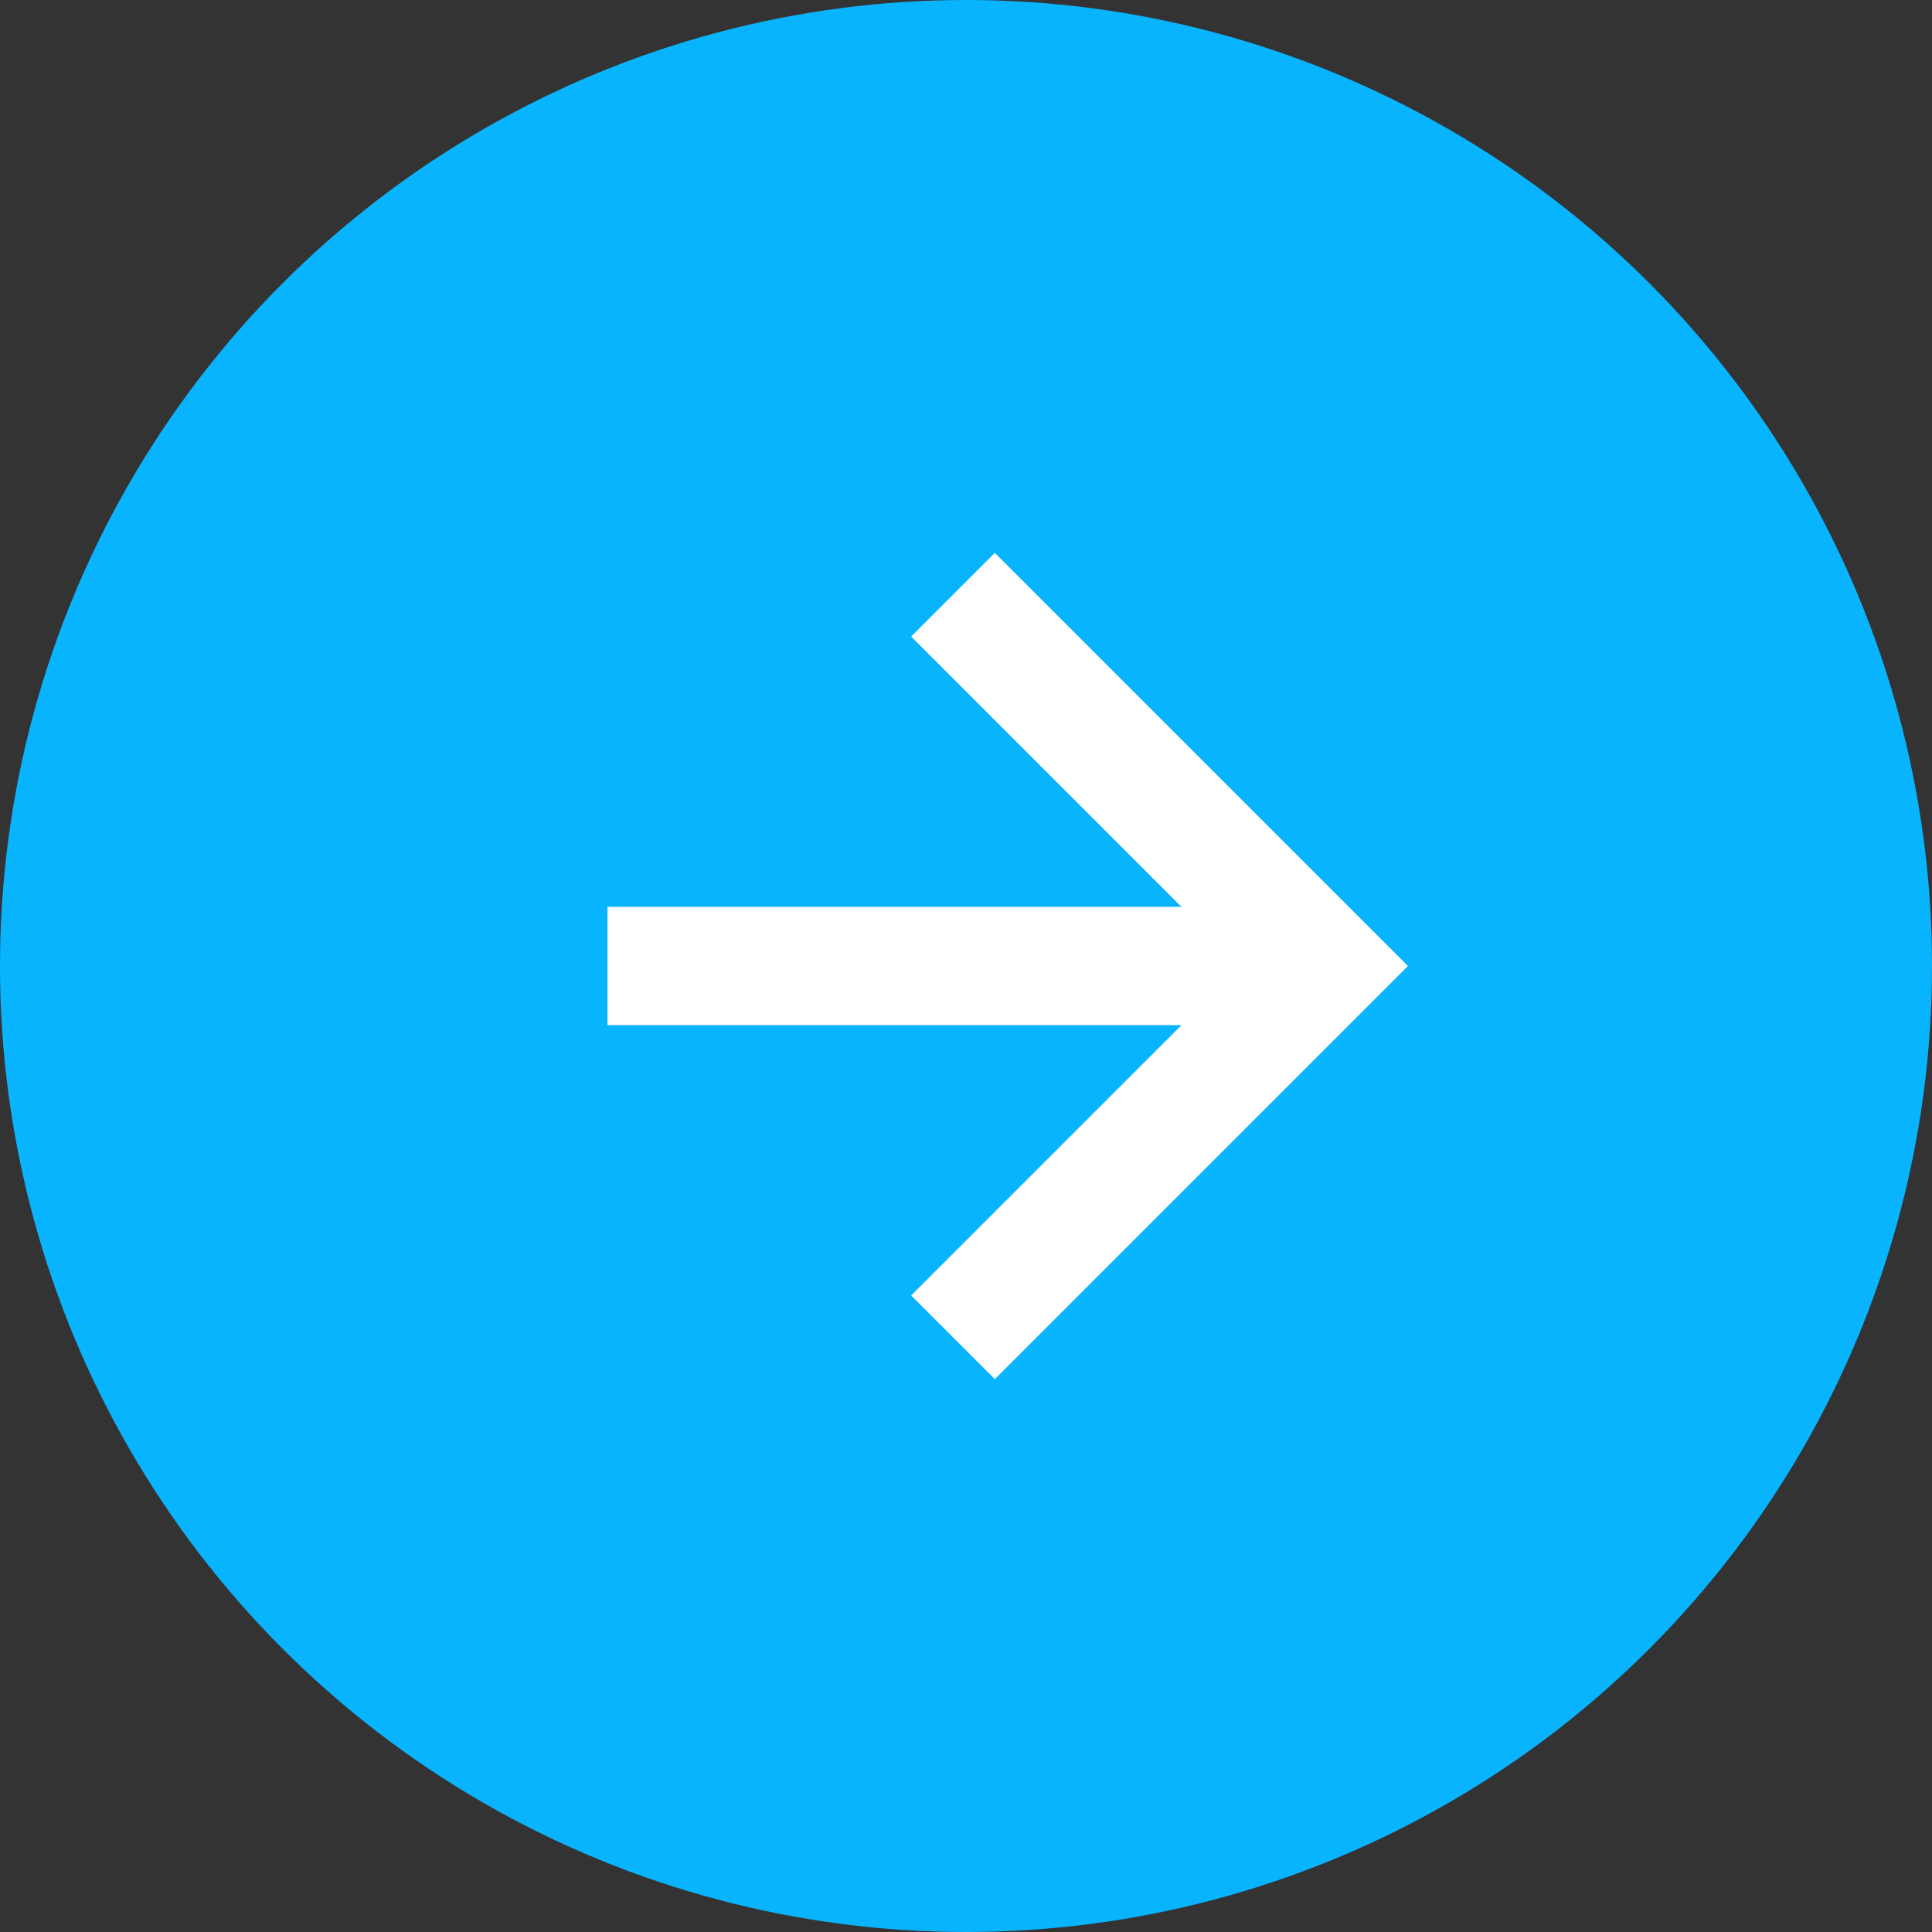
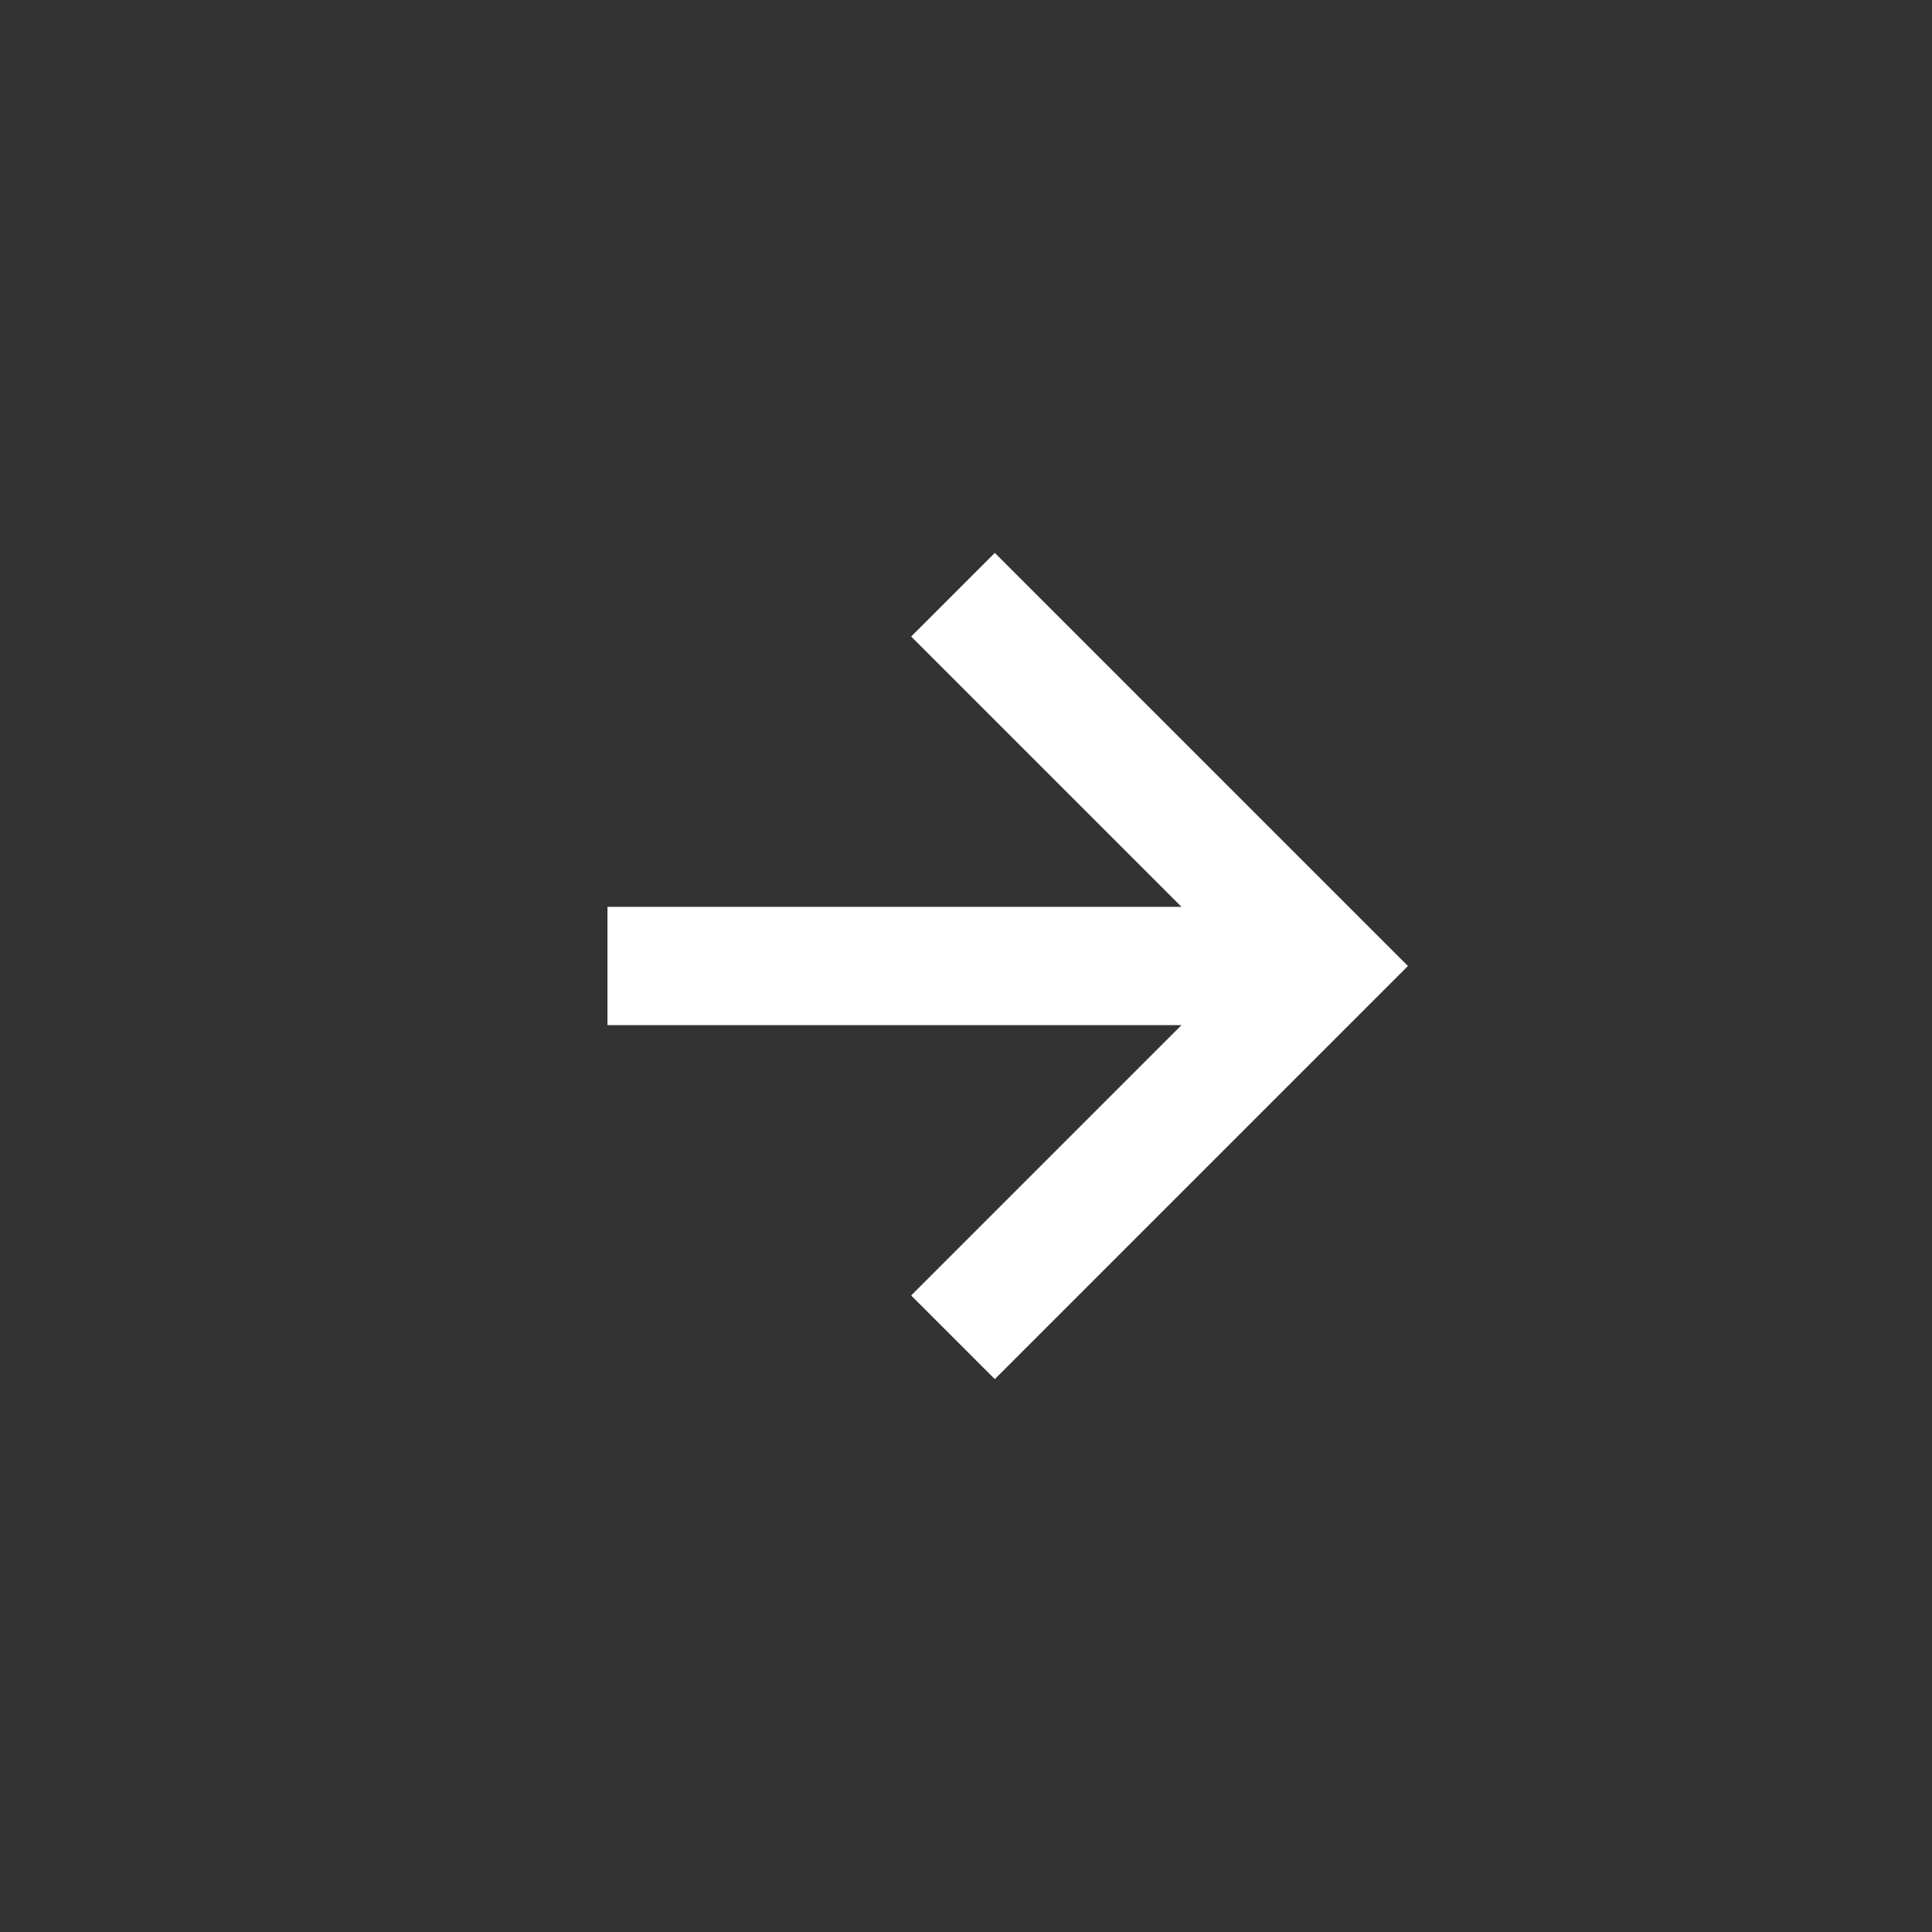
<svg xmlns="http://www.w3.org/2000/svg" width="49" height="49" viewBox="0 0 49 49">
  <rect x="0" y="0" width="49" height="49" fill="#333333" stroke="none" />
  <g id="Group_522" data-name="Group 522" transform="translate(-1652.667 -1387.273)">
-     <circle id="Ellipse_5" data-name="Ellipse 5" cx="24.5" cy="24.5" r="24.5" transform="translate(1652.667 1387.273)" fill="#09b4ff" />
    <g id="Group_73" data-name="Group 73" transform="translate(1664.437 1402.356)">
      <path id="Path_1105" data-name="Path 1105" d="M34.8,1l9.417,9.417L34.8,19.834" transform="translate(-22.4 -1)" fill="none" stroke="#fff" stroke-width="3" />
      <line id="Line_11" data-name="Line 11" x1="18.184" transform="translate(3.637 9.417)" fill="none" stroke="#fff" stroke-linejoin="round" stroke-width="3" />
    </g>
  </g>
</svg>